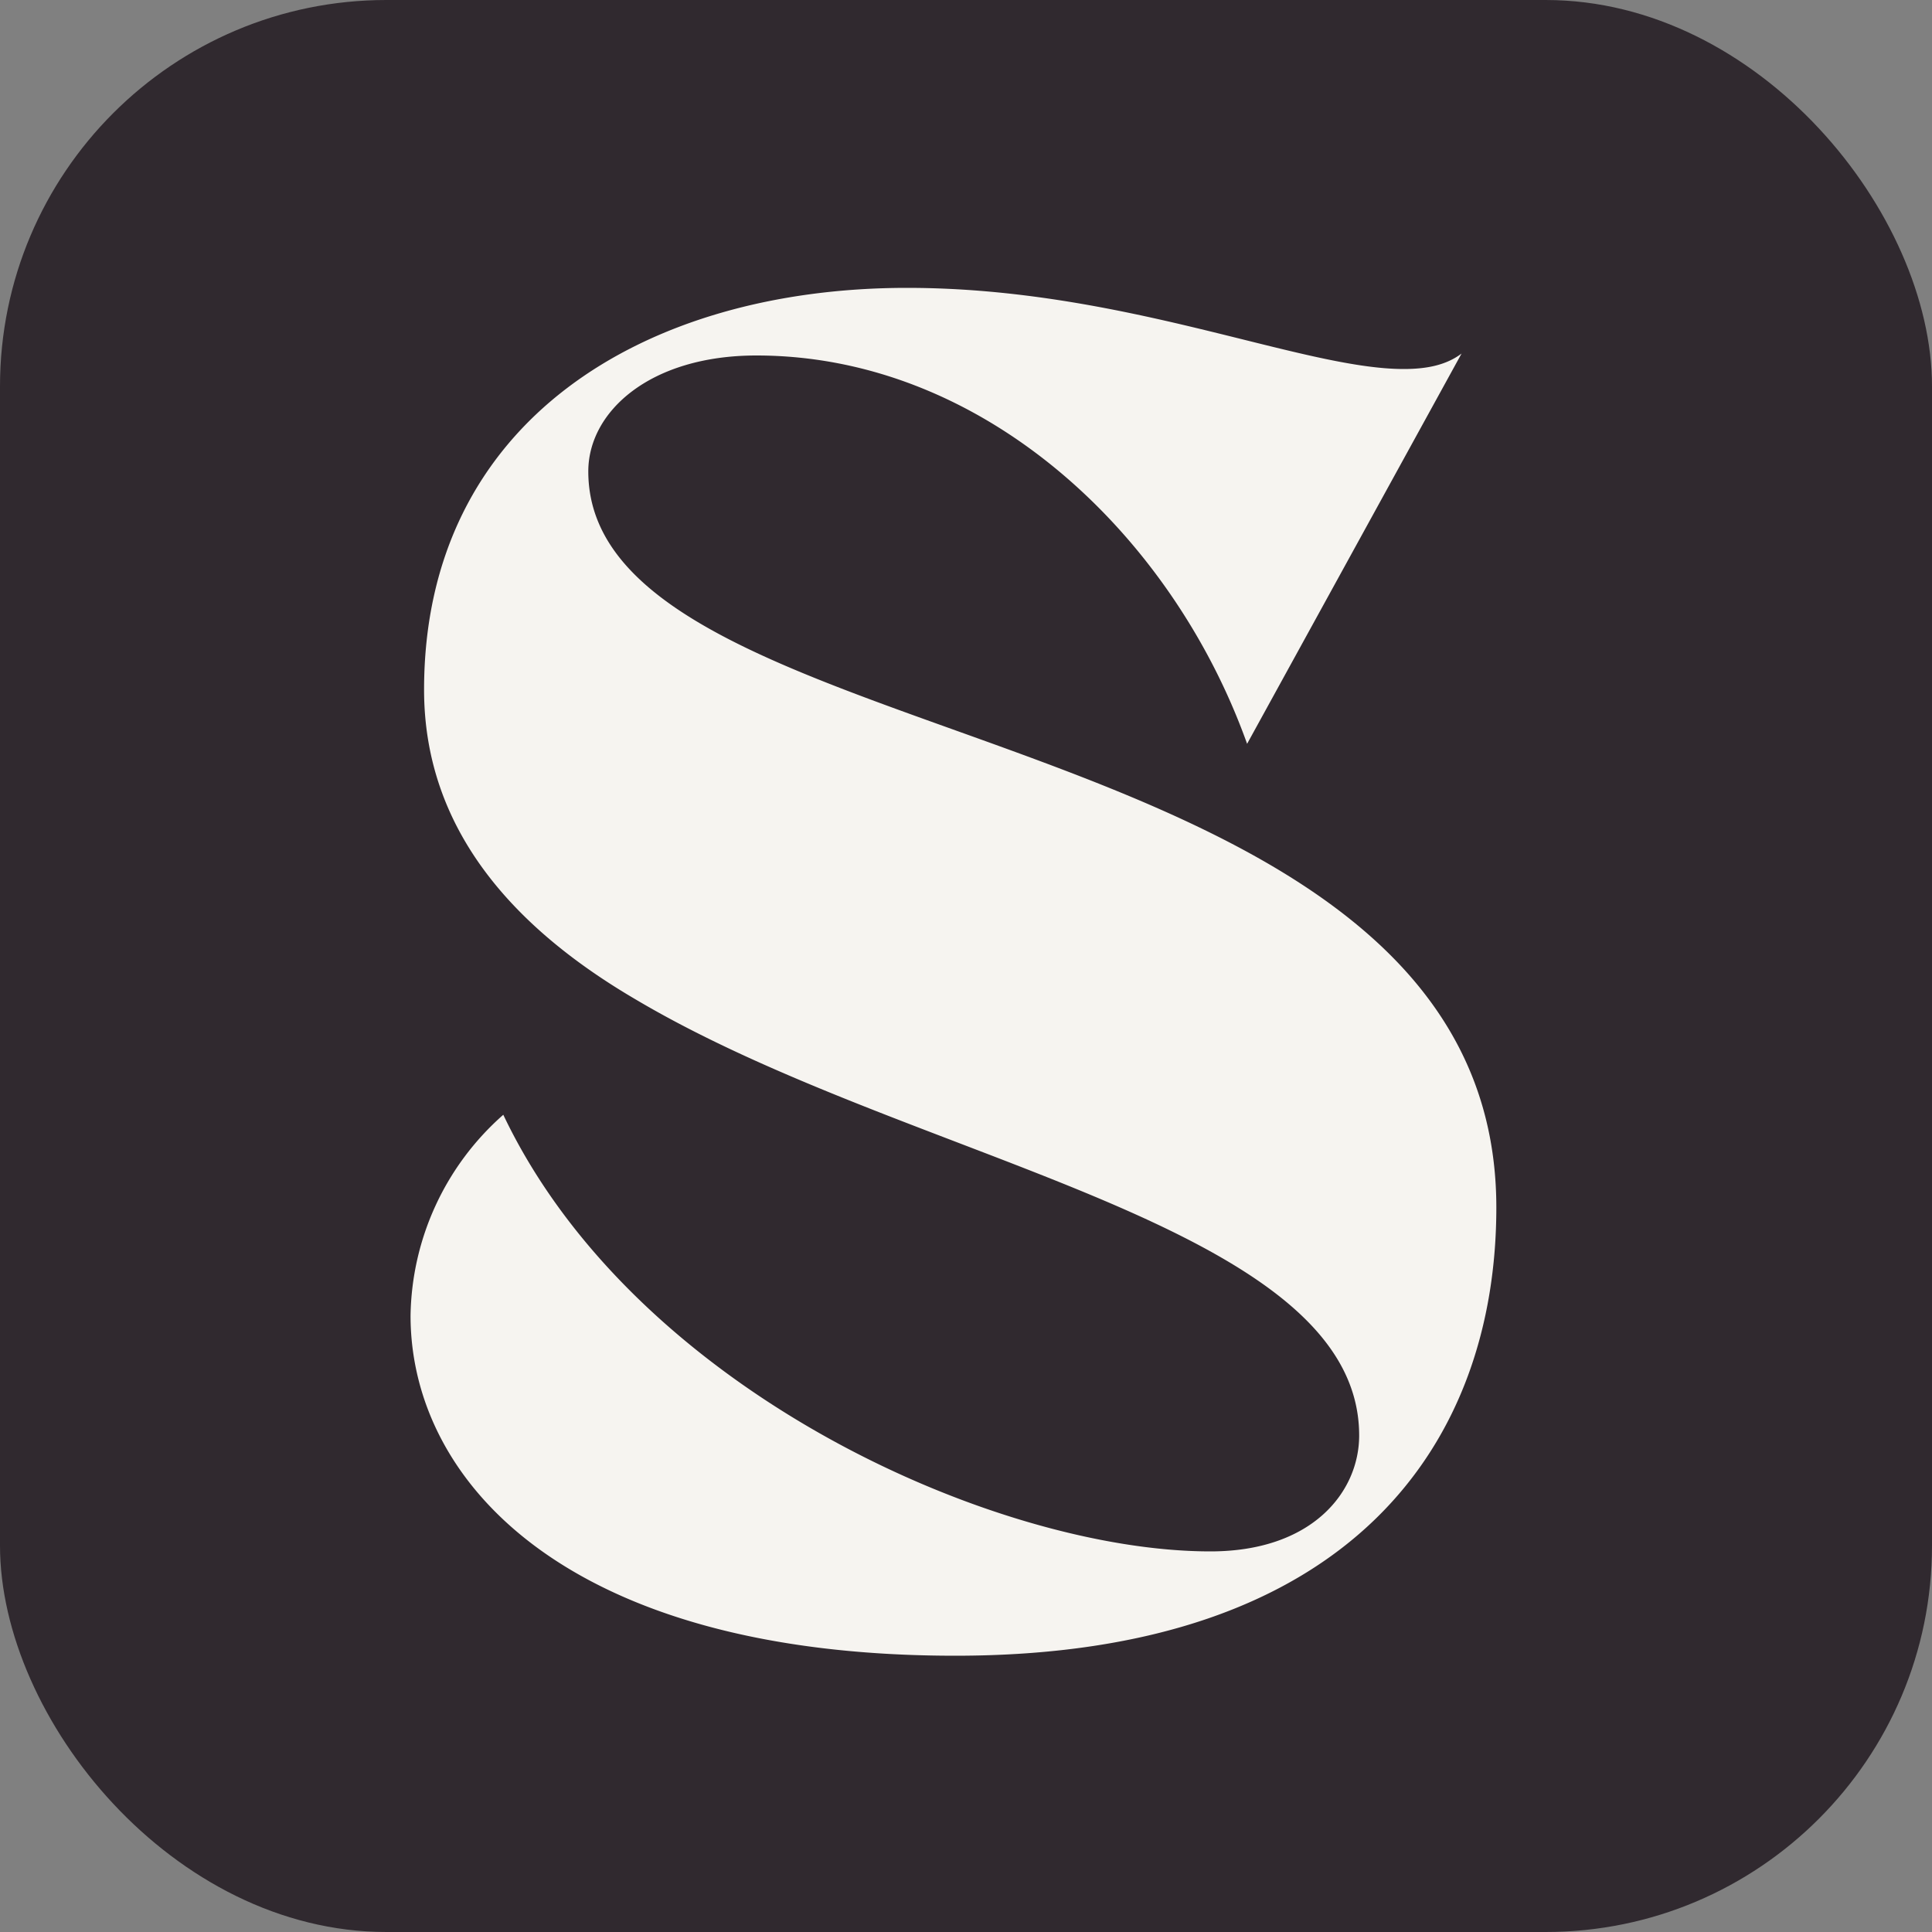
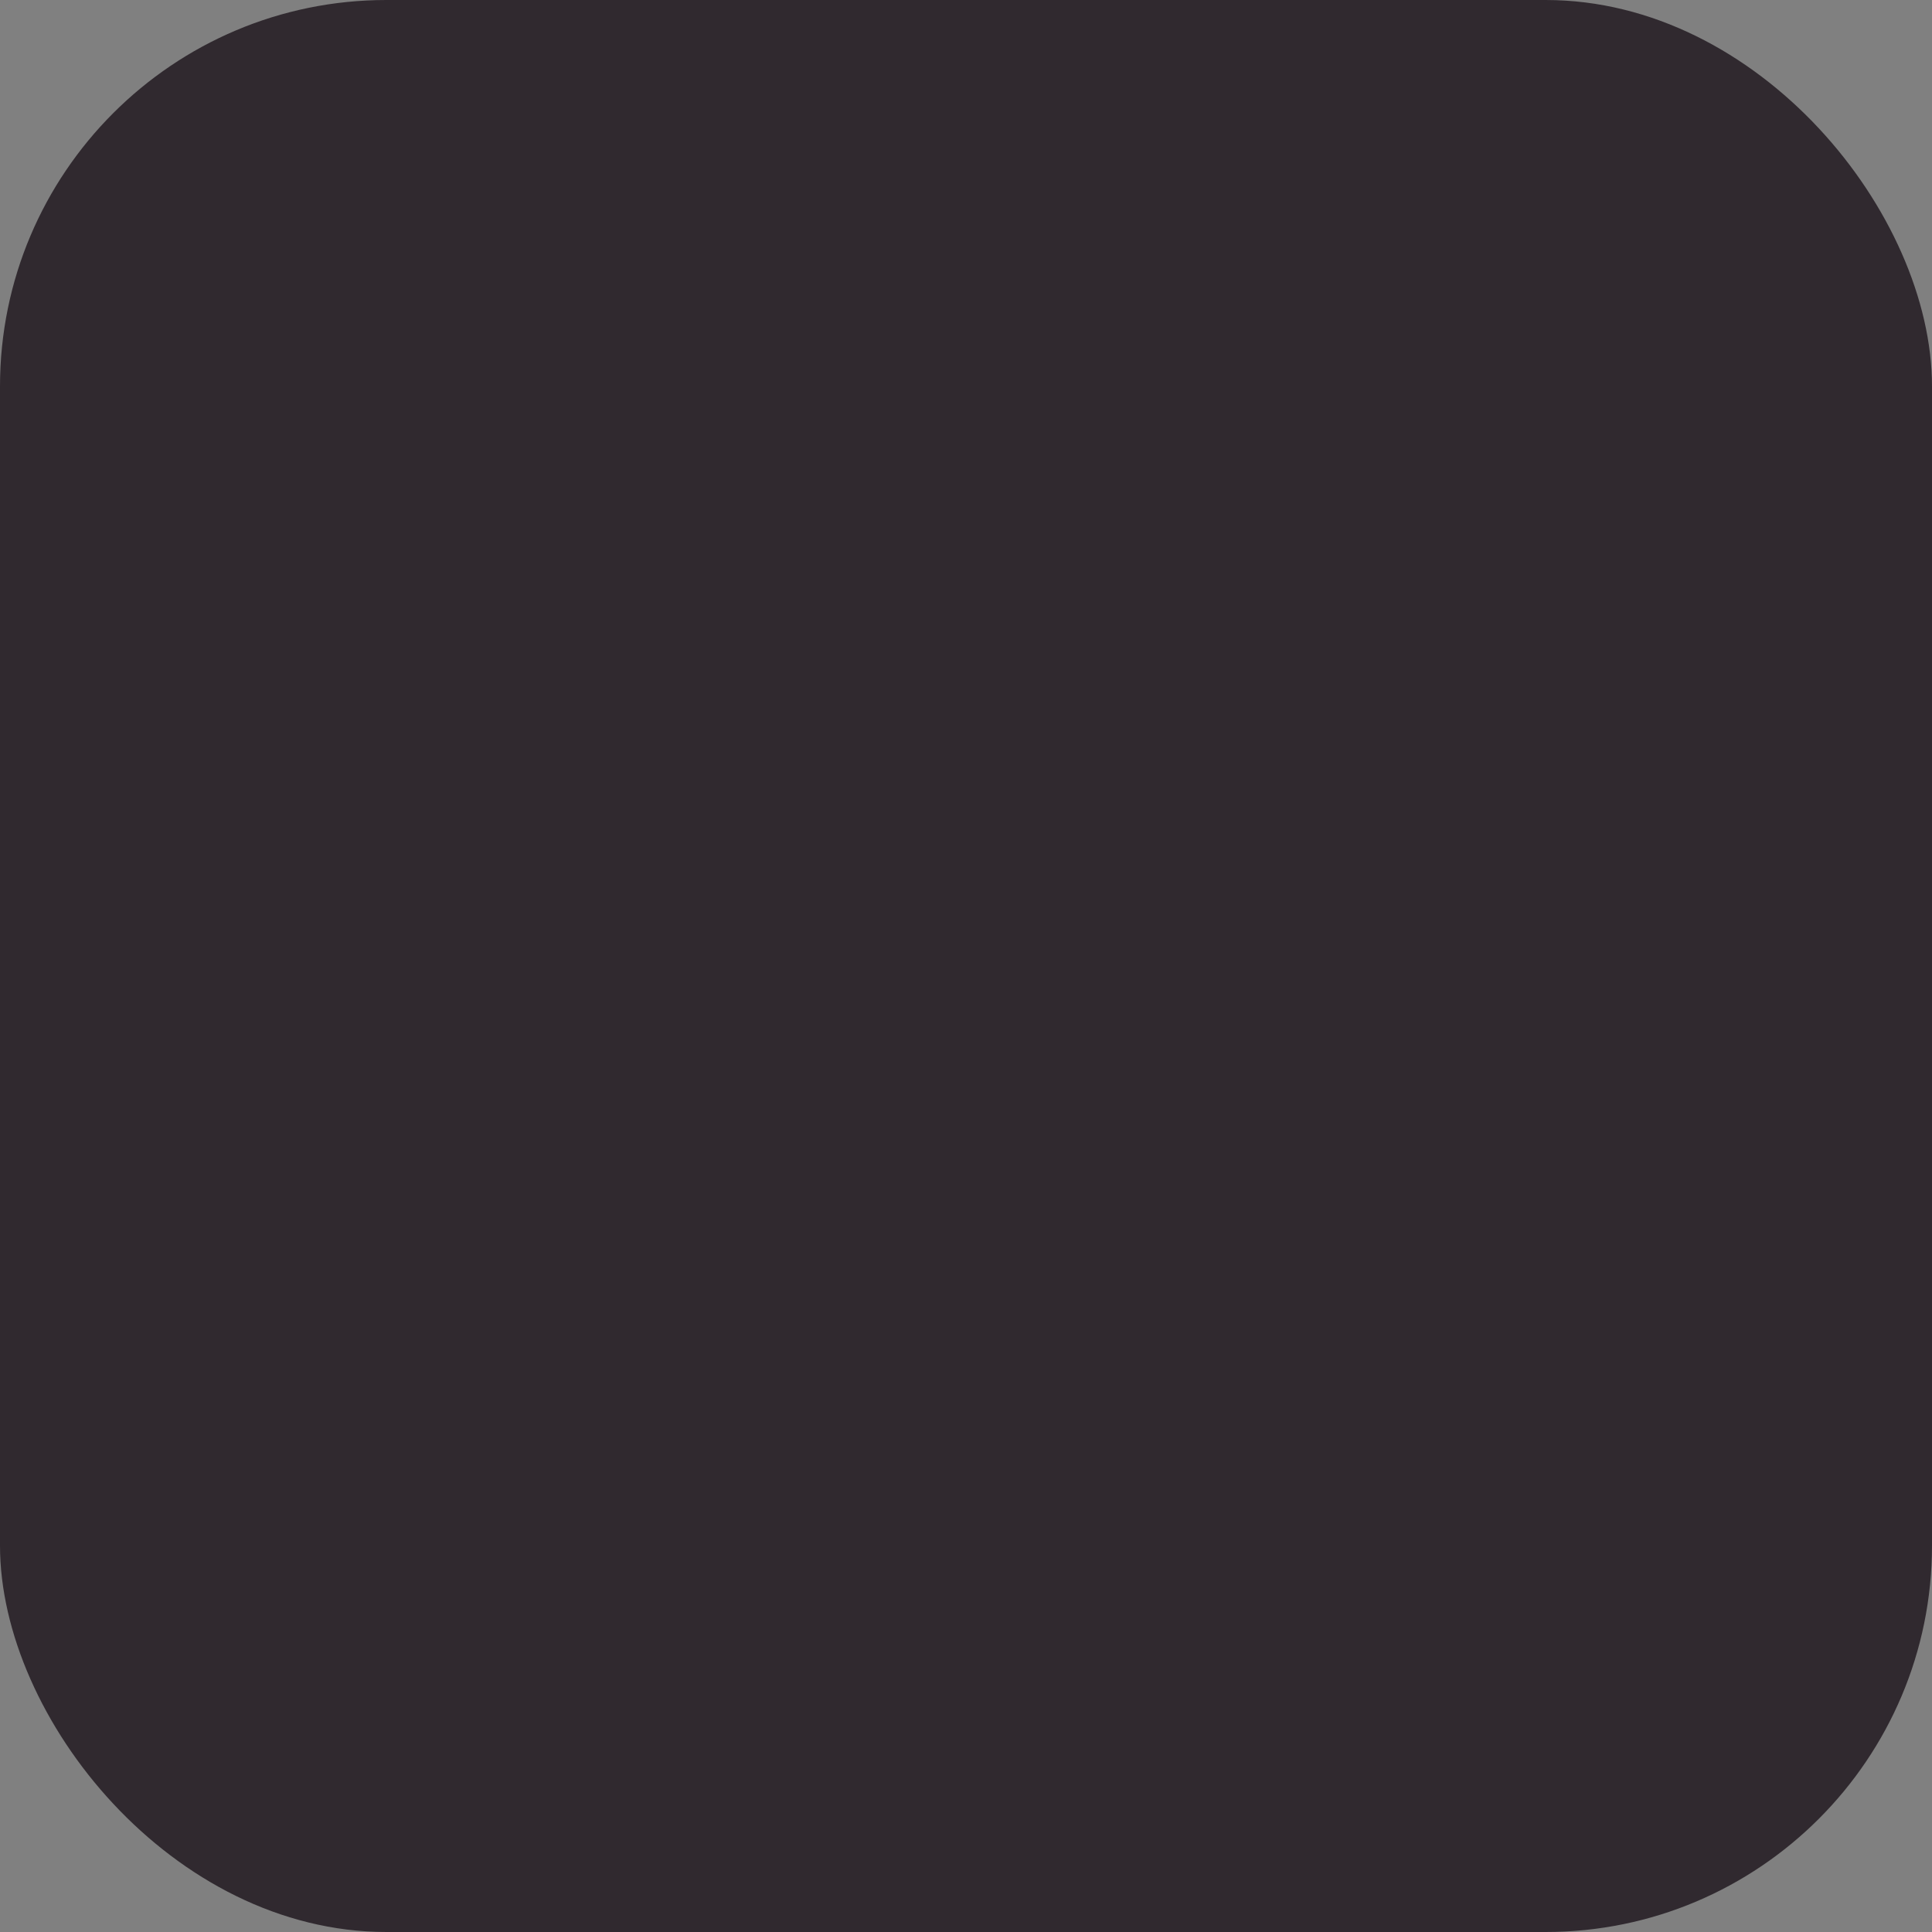
<svg xmlns="http://www.w3.org/2000/svg" viewBox="0 0 80 80" fill="none">
  <rect x="0" y="0" width="80" height="80" fill="#808080" stroke="none" />
  <style>
    .f { fill: #F6F4F0 }
    .b { fill: #30292F }
    @media (prefers-color-scheme: dark) {
        .f { fill: #30292F }
        .b { fill: #F6F4F0 }
    }
    </style>
  <rect rx="16" fill="" height="80" width="80" class="b" />
-   <path d="M51.64 30.8c-3.12-8.72-10.96-16.08-20.32-16.08-4.4 0-6.96 2.32-6.96 4.8 0 12.16 37.6 9.76 37.6 30.48 0 9.68-5.92 18.56-22.4 18.56C23.4 68.56 17 61.28 17 54.48a11.3 11.3 0 0 1 3.84-8.32c5.44 11.44 20.4 18.08 29.28 18.08 4.24 0 6.16-2.48 6.16-4.8 0-8.8-18.56-11.28-30-18.08-5.04-2.96-8.72-7.04-8.72-12.8 0-11.12 9.12-16.64 20-16.64 8.96 0 16.32 3.36 20.56 3.36.96 0 1.76-.16 2.4-.64L51.64 30.8Z" fill="" class="f" />
</svg>